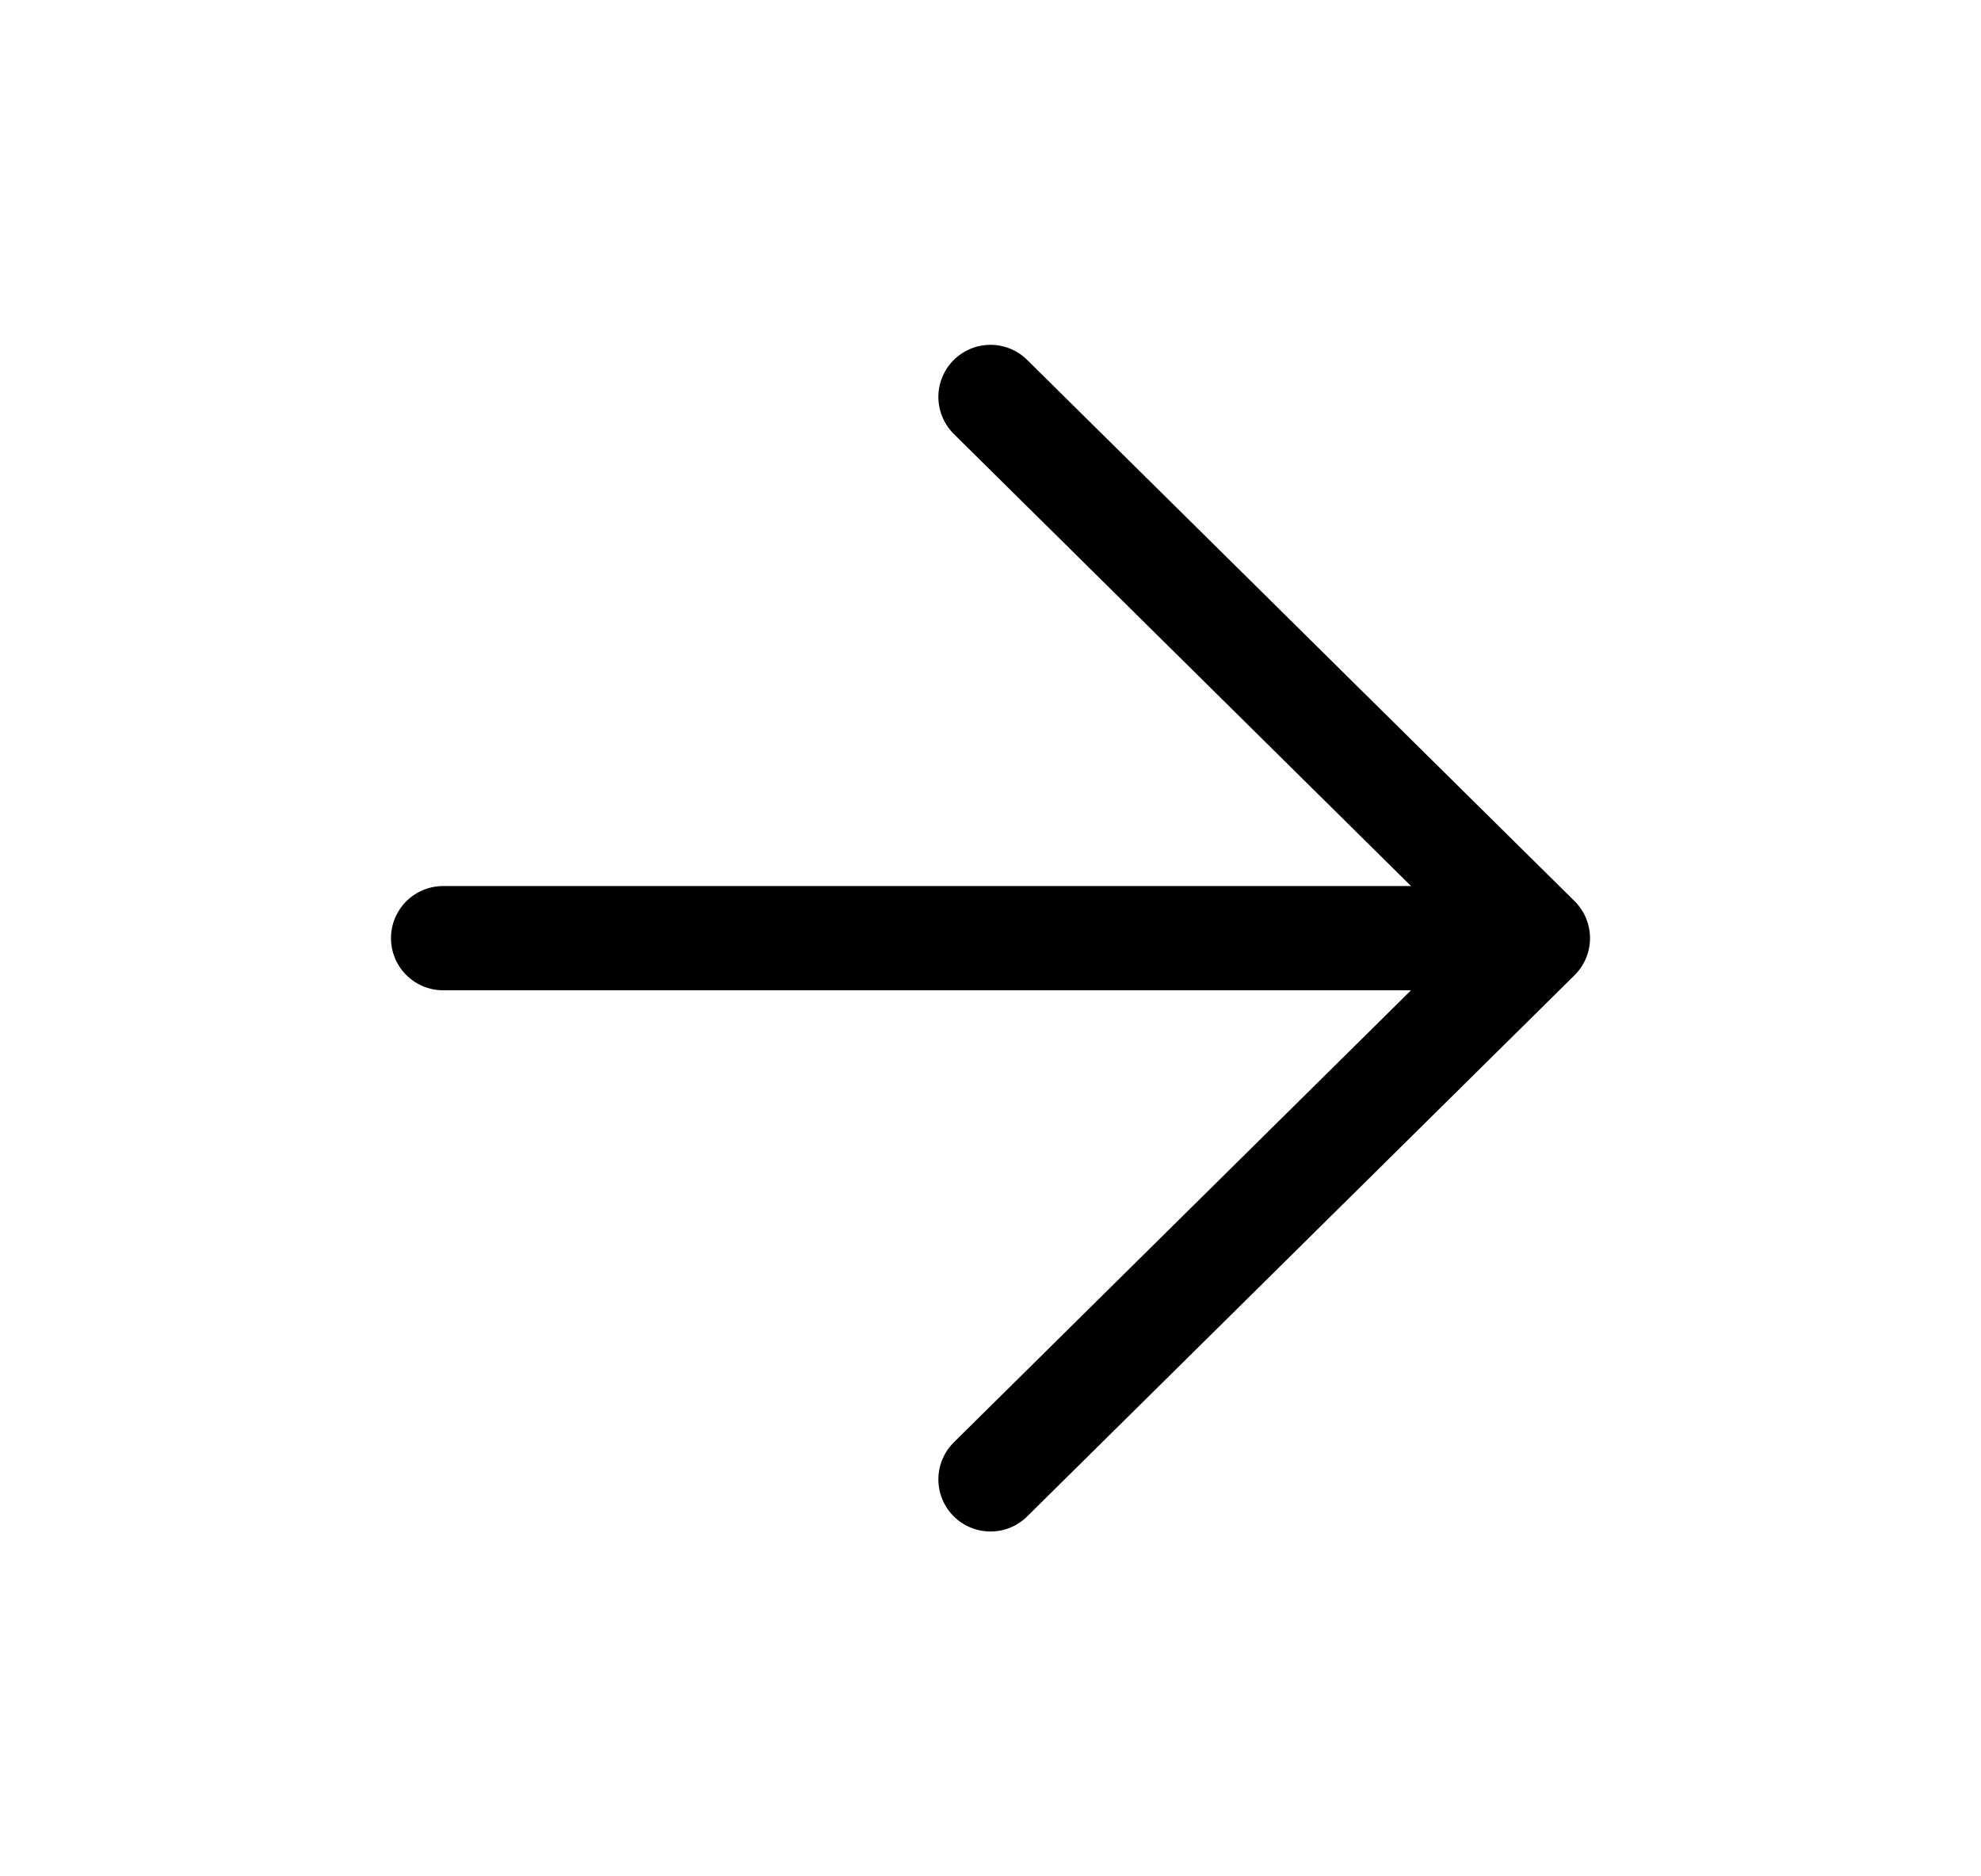
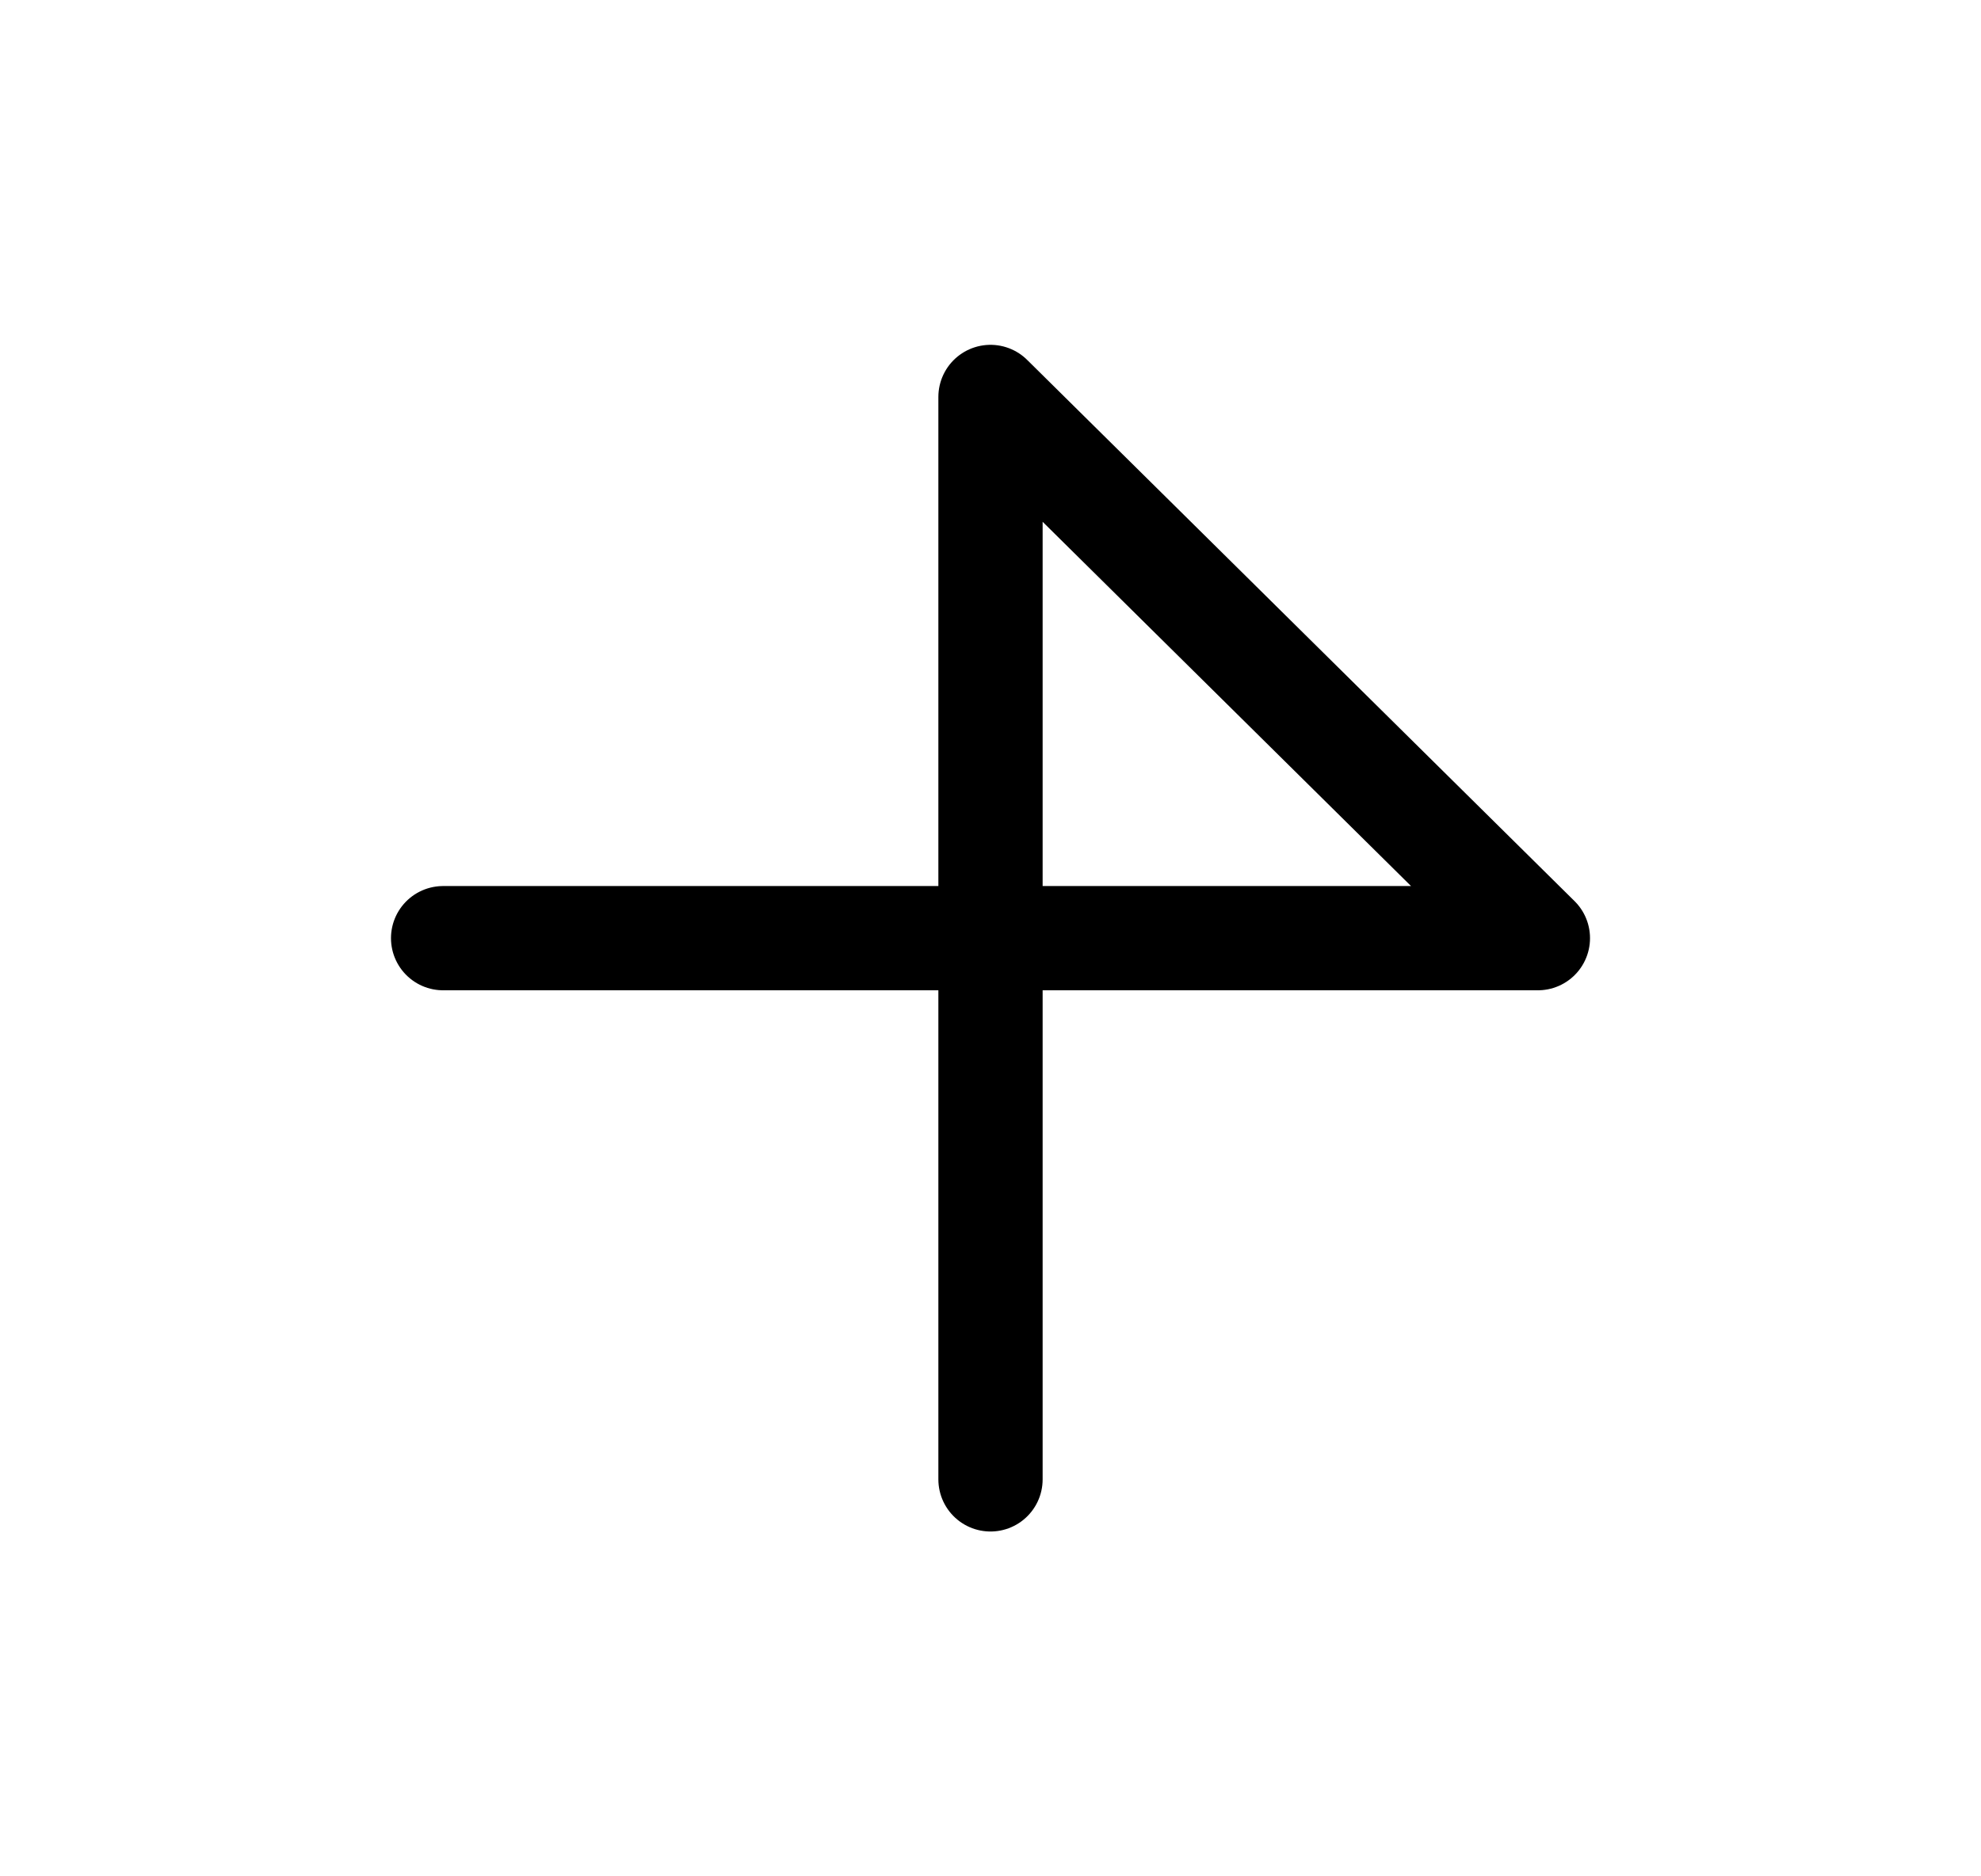
<svg xmlns="http://www.w3.org/2000/svg" width="19" height="18" viewBox="0 0 19 18" fill="none">
  <g id="Arrow right">
-     <path id="Icon" d="M4.25 9H14.75M14.75 9L9.5 3.808M14.75 9L9.5 14.192" stroke="black" stroke-linecap="round" stroke-linejoin="round" />
+     <path id="Icon" d="M4.25 9H14.75M14.75 9L9.5 3.808L9.5 14.192" stroke="black" stroke-linecap="round" stroke-linejoin="round" />
  </g>
</svg>